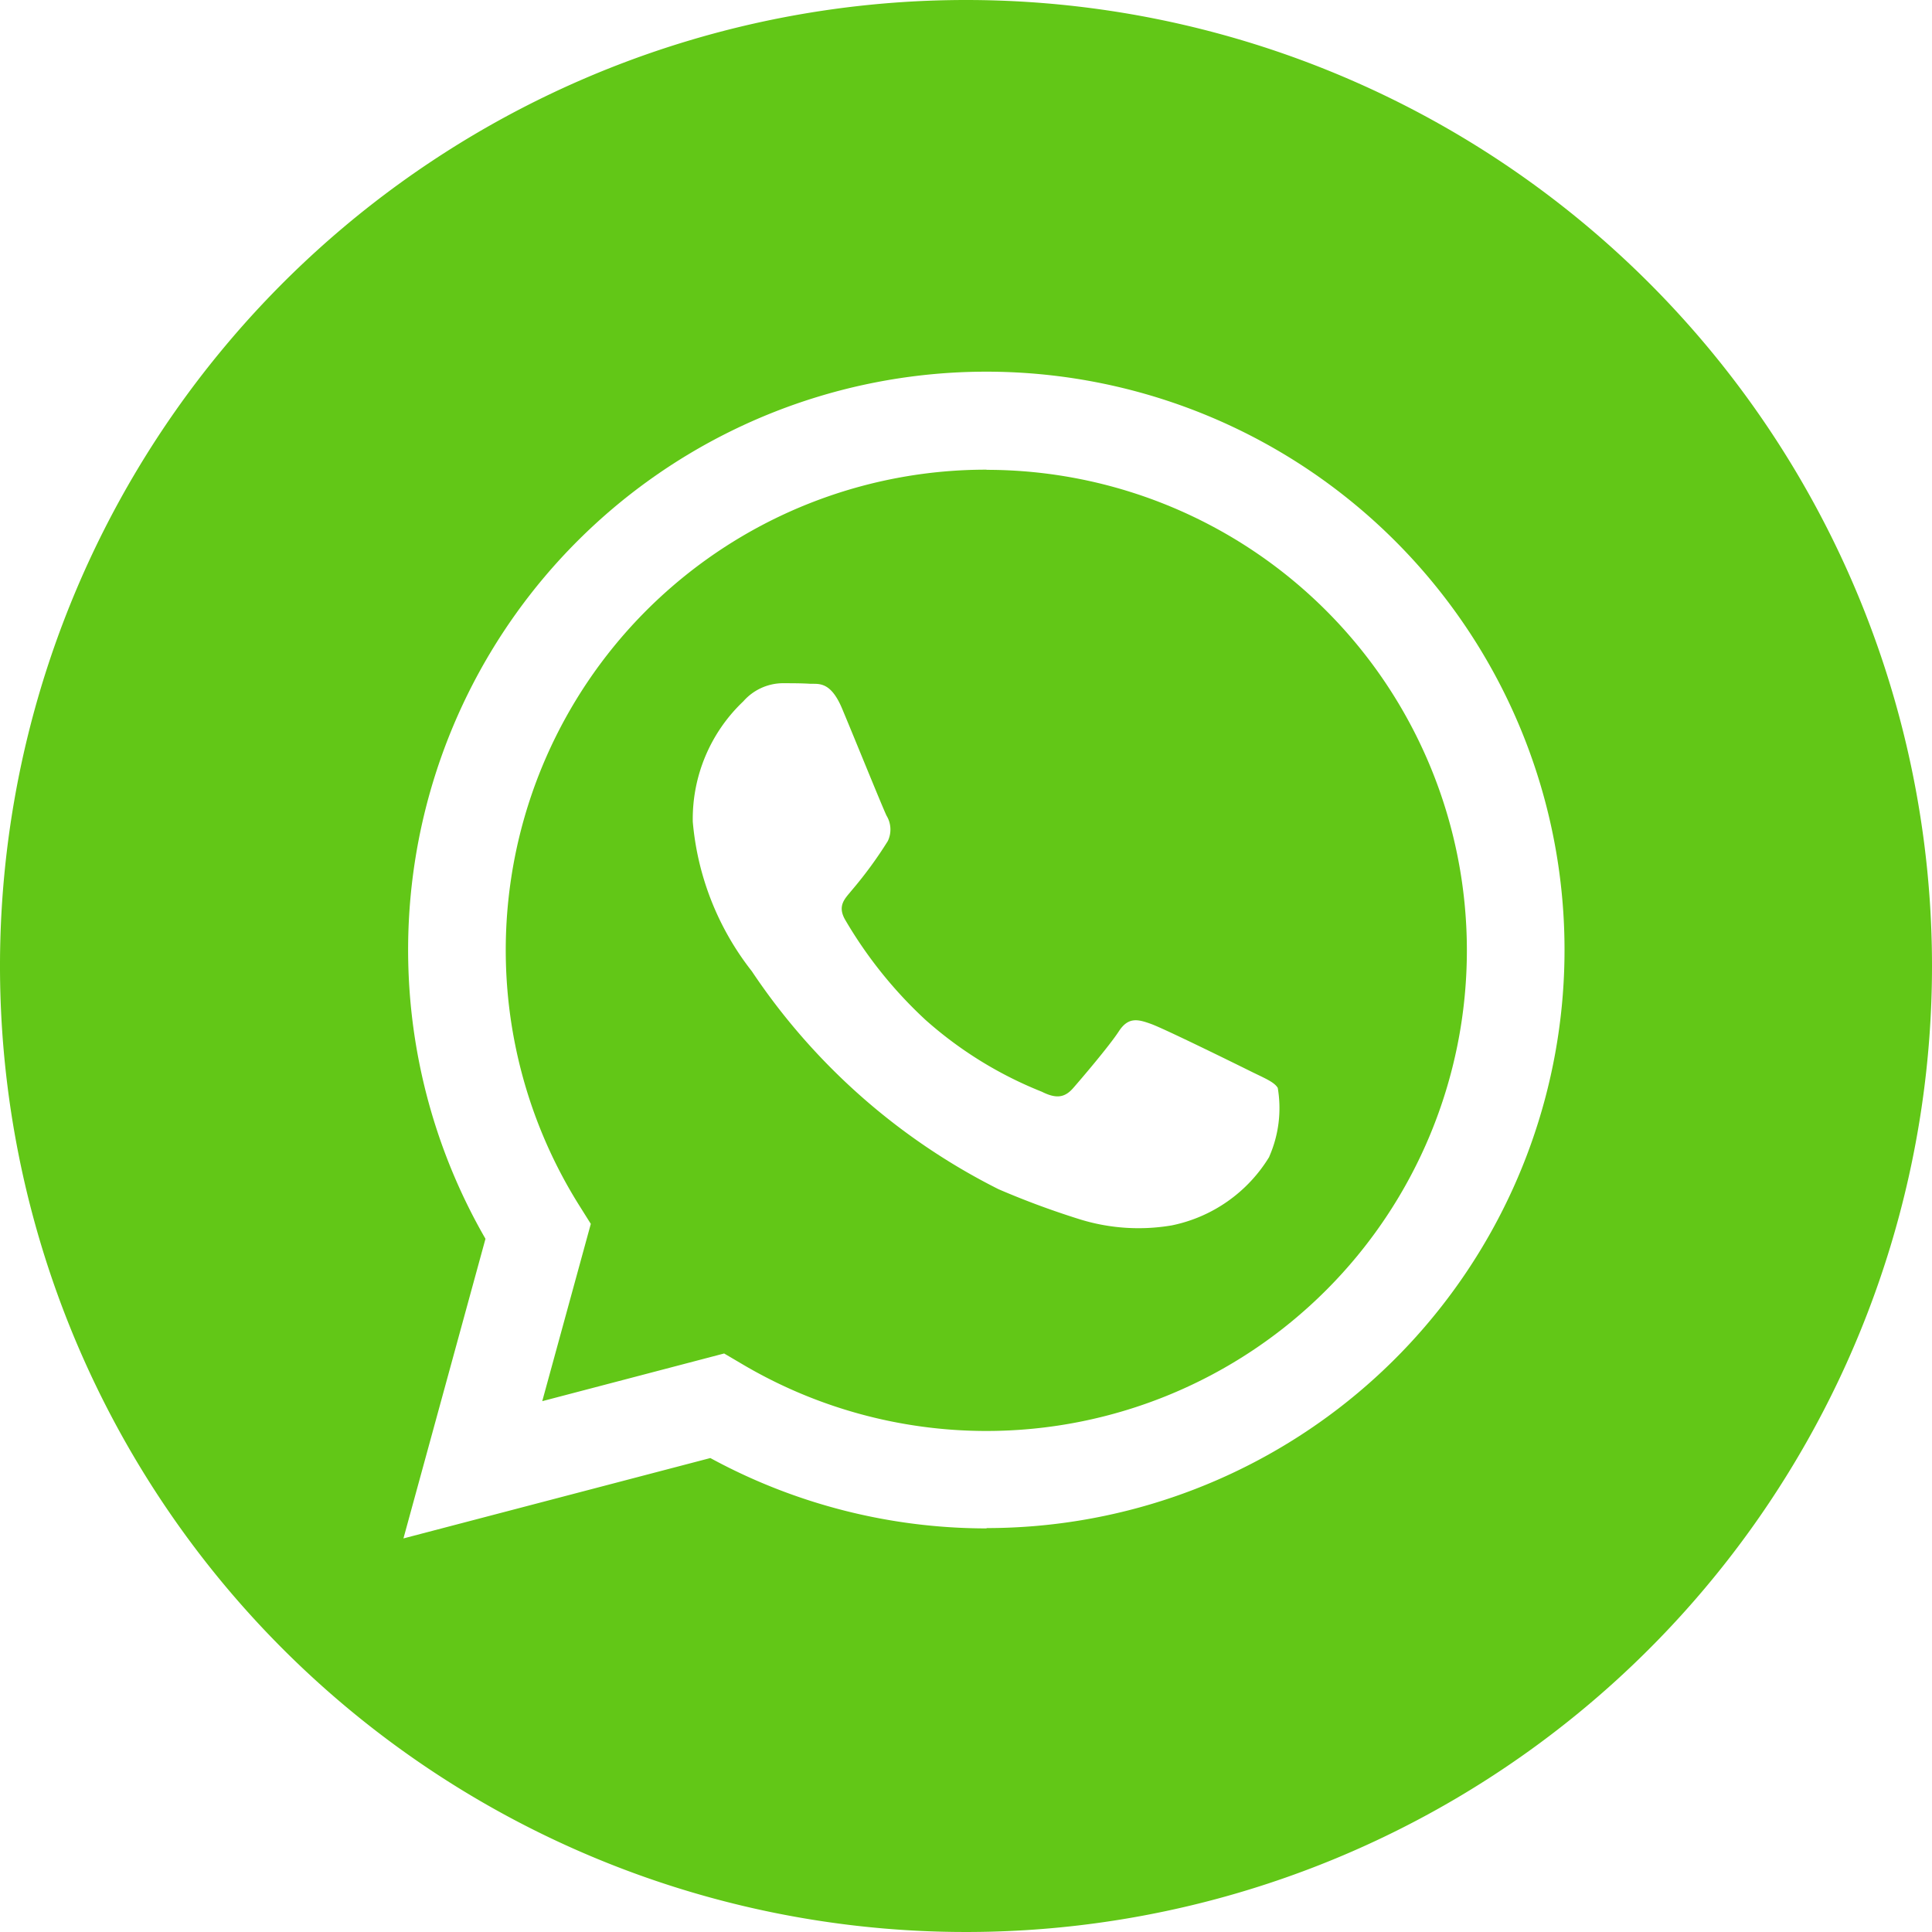
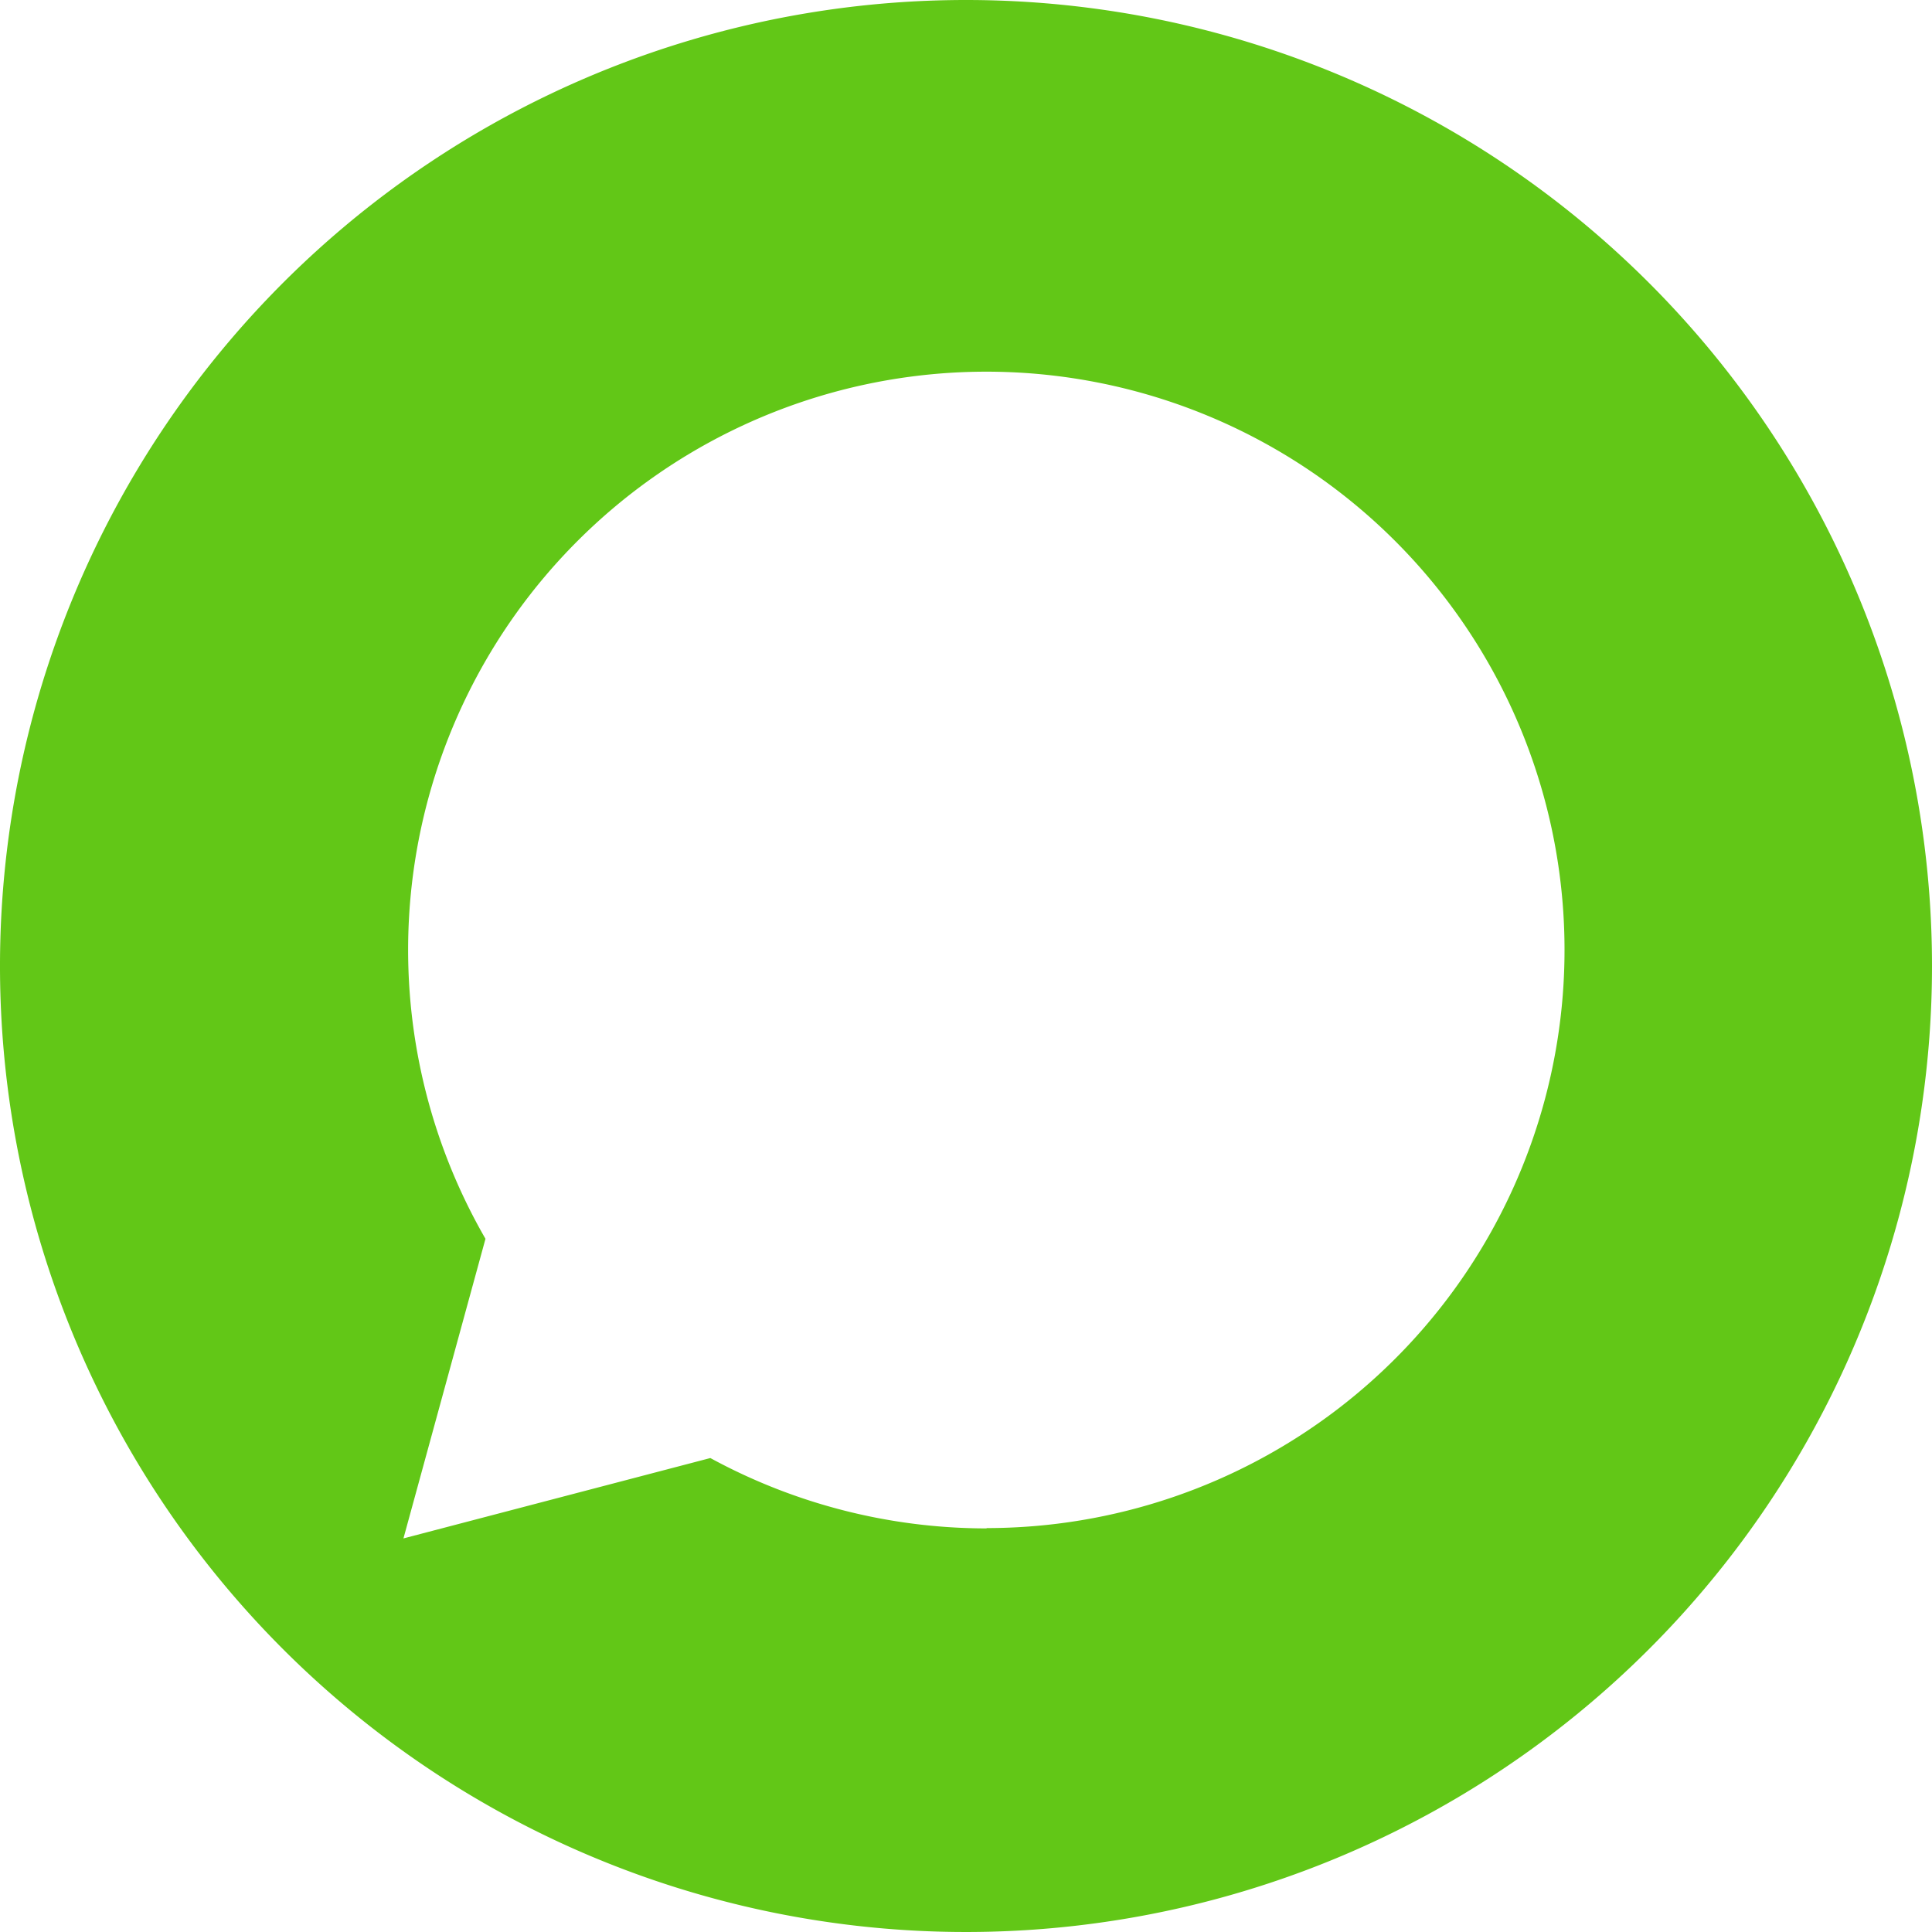
<svg xmlns="http://www.w3.org/2000/svg" id="_003-whatsapp" data-name="003-whatsapp" width="37.4" height="37.4" viewBox="0 0 37.4 37.4">
  <path id="Path_1330" data-name="Path 1330" d="M18.7,0A18.7,18.7,0,1,0,37.4,18.7,18.7,18.7,0,0,0,18.7,0Zm.4,29.587h0a11.188,11.188,0,0,1-5.349-1.362L7.81,29.781l1.588-5.8a11.193,11.193,0,1,1,9.7,5.6Zm0,0" fill="#62c717" />
-   <path id="Path_1331" data-name="Path 1331" d="M143.377,124.469a9.3,9.3,0,0,0-7.884,14.248l.221.352-.94,3.432,3.521-.923.34.2a9.288,9.288,0,0,0,4.735,1.3h0a9.3,9.3,0,0,0,0-18.606Zm5.472,13.3a2.882,2.882,0,0,1-1.887,1.329,3.838,3.838,0,0,1-1.761-.111,16.144,16.144,0,0,1-1.594-.589,12.465,12.465,0,0,1-4.777-4.221,5.437,5.437,0,0,1-1.142-2.892,3.135,3.135,0,0,1,.979-2.332,1.028,1.028,0,0,1,.746-.35c.186,0,.373,0,.536.01s.4-.065.629.48.792,1.936.862,2.076a.516.516,0,0,1,.023.49,7.973,7.973,0,0,1-.7.956c-.124.154-.286.291-.123.571a8.43,8.43,0,0,0,1.556,1.937,7.644,7.644,0,0,0,2.249,1.388c.279.14.443.116.606-.07s.7-.816.885-1.1.373-.233.629-.14,1.631.77,1.911.909.466.21.536.327A2.332,2.332,0,0,1,148.848,137.766Zm0,0" transform="translate(-124.277 -115.377)" fill="#62c717" />
</svg>